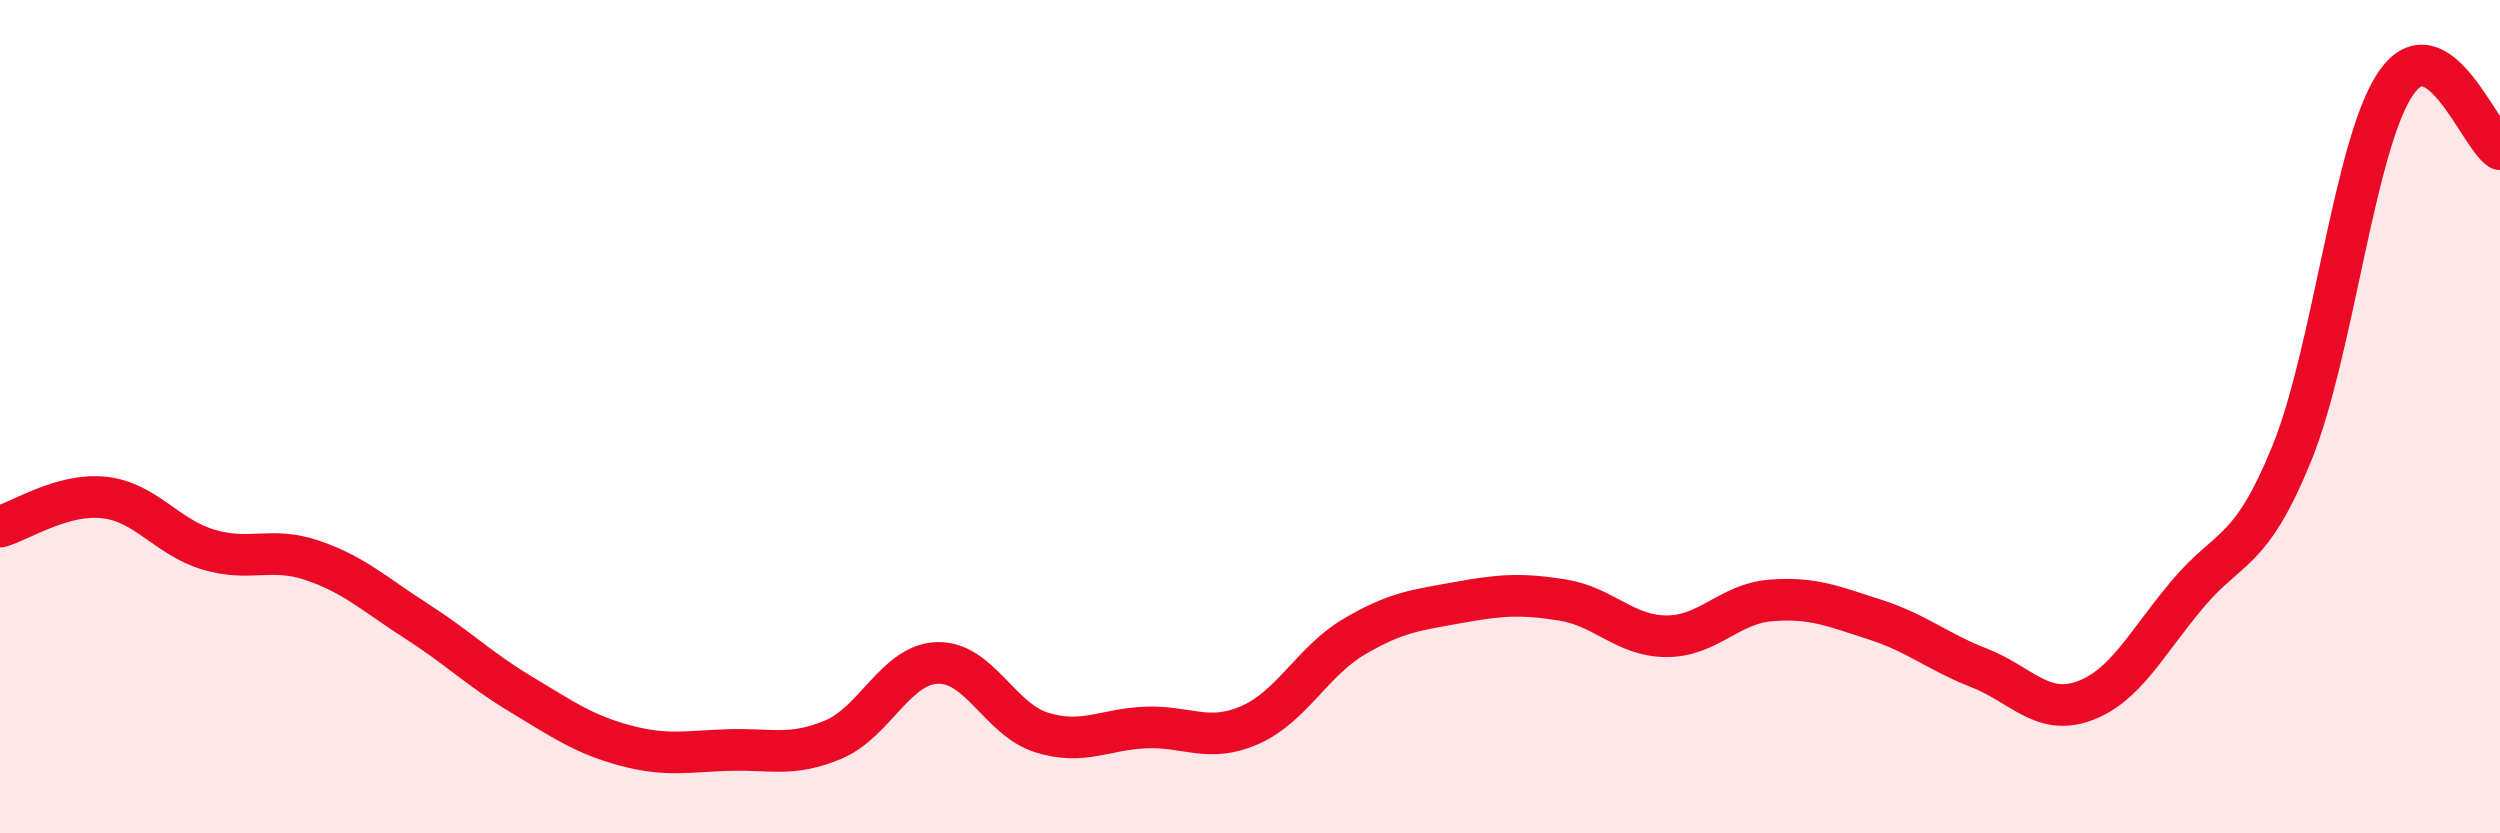
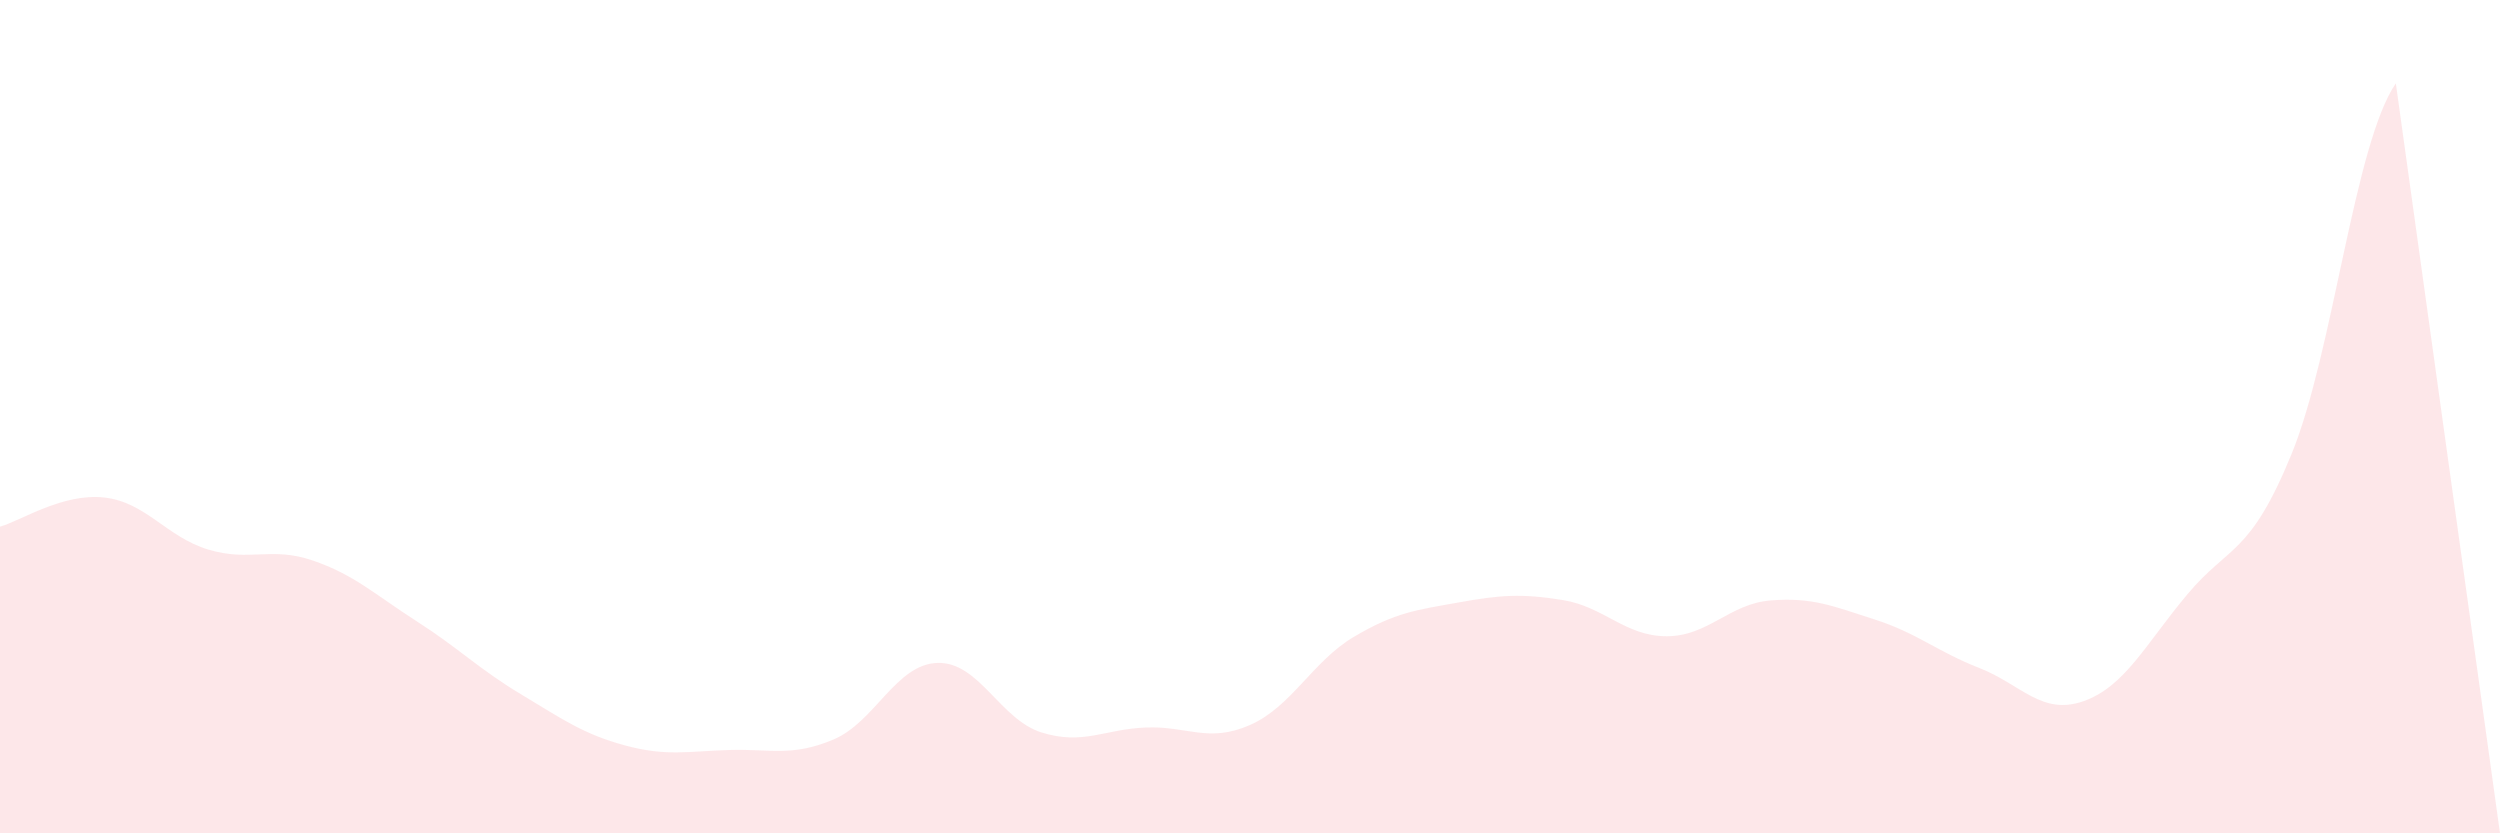
<svg xmlns="http://www.w3.org/2000/svg" width="60" height="20" viewBox="0 0 60 20">
-   <path d="M 0,12.64 C 0.5,12.5 1.5,11.83 2.5,11.94 C 3.5,12.05 4,12.89 5,13.19 C 6,13.49 6.5,13.11 7.5,13.45 C 8.5,13.79 9,14.27 10,14.91 C 11,15.55 11.5,16.06 12.5,16.66 C 13.5,17.26 14,17.62 15,17.89 C 16,18.16 16.5,18.03 17.5,18 C 18.5,17.97 19,18.17 20,17.75 C 21,17.33 21.5,15.94 22.5,15.91 C 23.5,15.88 24,17.27 25,17.58 C 26,17.89 26.5,17.5 27.5,17.46 C 28.5,17.42 29,17.84 30,17.4 C 31,16.96 31.5,15.87 32.5,15.28 C 33.5,14.69 34,14.64 35,14.46 C 36,14.28 36.5,14.24 37.5,14.4 C 38.5,14.56 39,15.27 40,15.27 C 41,15.27 41.5,14.49 42.5,14.41 C 43.5,14.33 44,14.55 45,14.87 C 46,15.19 46.5,15.64 47.5,16.03 C 48.5,16.42 49,17.18 50,16.83 C 51,16.48 51.5,15.45 52.5,14.26 C 53.5,13.07 54,13.34 55,10.89 C 56,8.44 56.5,3.46 57.5,2 C 58.5,0.54 59.5,3.26 60,3.58L60 20L0 20Z" fill="#EB0A25" opacity="0.1" stroke-linecap="round" stroke-linejoin="round" />
-   <path d="M 0,12.64 C 0.5,12.5 1.5,11.83 2.5,11.94 C 3.5,12.05 4,12.89 5,13.19 C 6,13.49 6.5,13.11 7.5,13.45 C 8.5,13.79 9,14.27 10,14.91 C 11,15.55 11.5,16.06 12.5,16.66 C 13.5,17.26 14,17.62 15,17.89 C 16,18.16 16.5,18.03 17.5,18 C 18.5,17.97 19,18.17 20,17.75 C 21,17.33 21.5,15.94 22.5,15.91 C 23.5,15.88 24,17.27 25,17.58 C 26,17.89 26.5,17.5 27.5,17.46 C 28.5,17.42 29,17.84 30,17.4 C 31,16.96 31.5,15.87 32.5,15.28 C 33.5,14.69 34,14.64 35,14.46 C 36,14.28 36.5,14.24 37.5,14.4 C 38.5,14.56 39,15.27 40,15.27 C 41,15.27 41.5,14.49 42.5,14.41 C 43.5,14.33 44,14.55 45,14.87 C 46,15.19 46.5,15.64 47.5,16.03 C 48.5,16.42 49,17.18 50,16.83 C 51,16.48 51.5,15.45 52.5,14.26 C 53.5,13.07 54,13.34 55,10.89 C 56,8.44 56.5,3.46 57.5,2 C 58.5,0.54 59.5,3.26 60,3.58" stroke="#EB0A25" stroke-width="1" fill="none" stroke-linecap="round" stroke-linejoin="round" />
+   <path d="M 0,12.64 C 0.5,12.5 1.5,11.83 2.5,11.94 C 3.5,12.05 4,12.89 5,13.19 C 6,13.49 6.5,13.11 7.5,13.45 C 8.5,13.79 9,14.27 10,14.91 C 11,15.55 11.5,16.06 12.5,16.66 C 13.5,17.26 14,17.62 15,17.89 C 16,18.16 16.5,18.03 17.5,18 C 18.5,17.97 19,18.17 20,17.75 C 21,17.33 21.5,15.94 22.5,15.91 C 23.5,15.88 24,17.27 25,17.58 C 26,17.89 26.5,17.5 27.5,17.46 C 28.5,17.42 29,17.84 30,17.4 C 31,16.96 31.5,15.87 32.5,15.28 C 33.5,14.69 34,14.64 35,14.46 C 36,14.28 36.5,14.24 37.5,14.4 C 38.5,14.56 39,15.27 40,15.27 C 41,15.27 41.5,14.49 42.5,14.41 C 43.5,14.33 44,14.55 45,14.87 C 46,15.19 46.5,15.64 47.5,16.03 C 48.5,16.42 49,17.18 50,16.83 C 51,16.48 51.5,15.45 52.5,14.26 C 53.5,13.07 54,13.34 55,10.89 C 56,8.44 56.5,3.46 57.5,2 L60 20L0 20Z" fill="#EB0A25" opacity="0.1" stroke-linecap="round" stroke-linejoin="round" />
</svg>